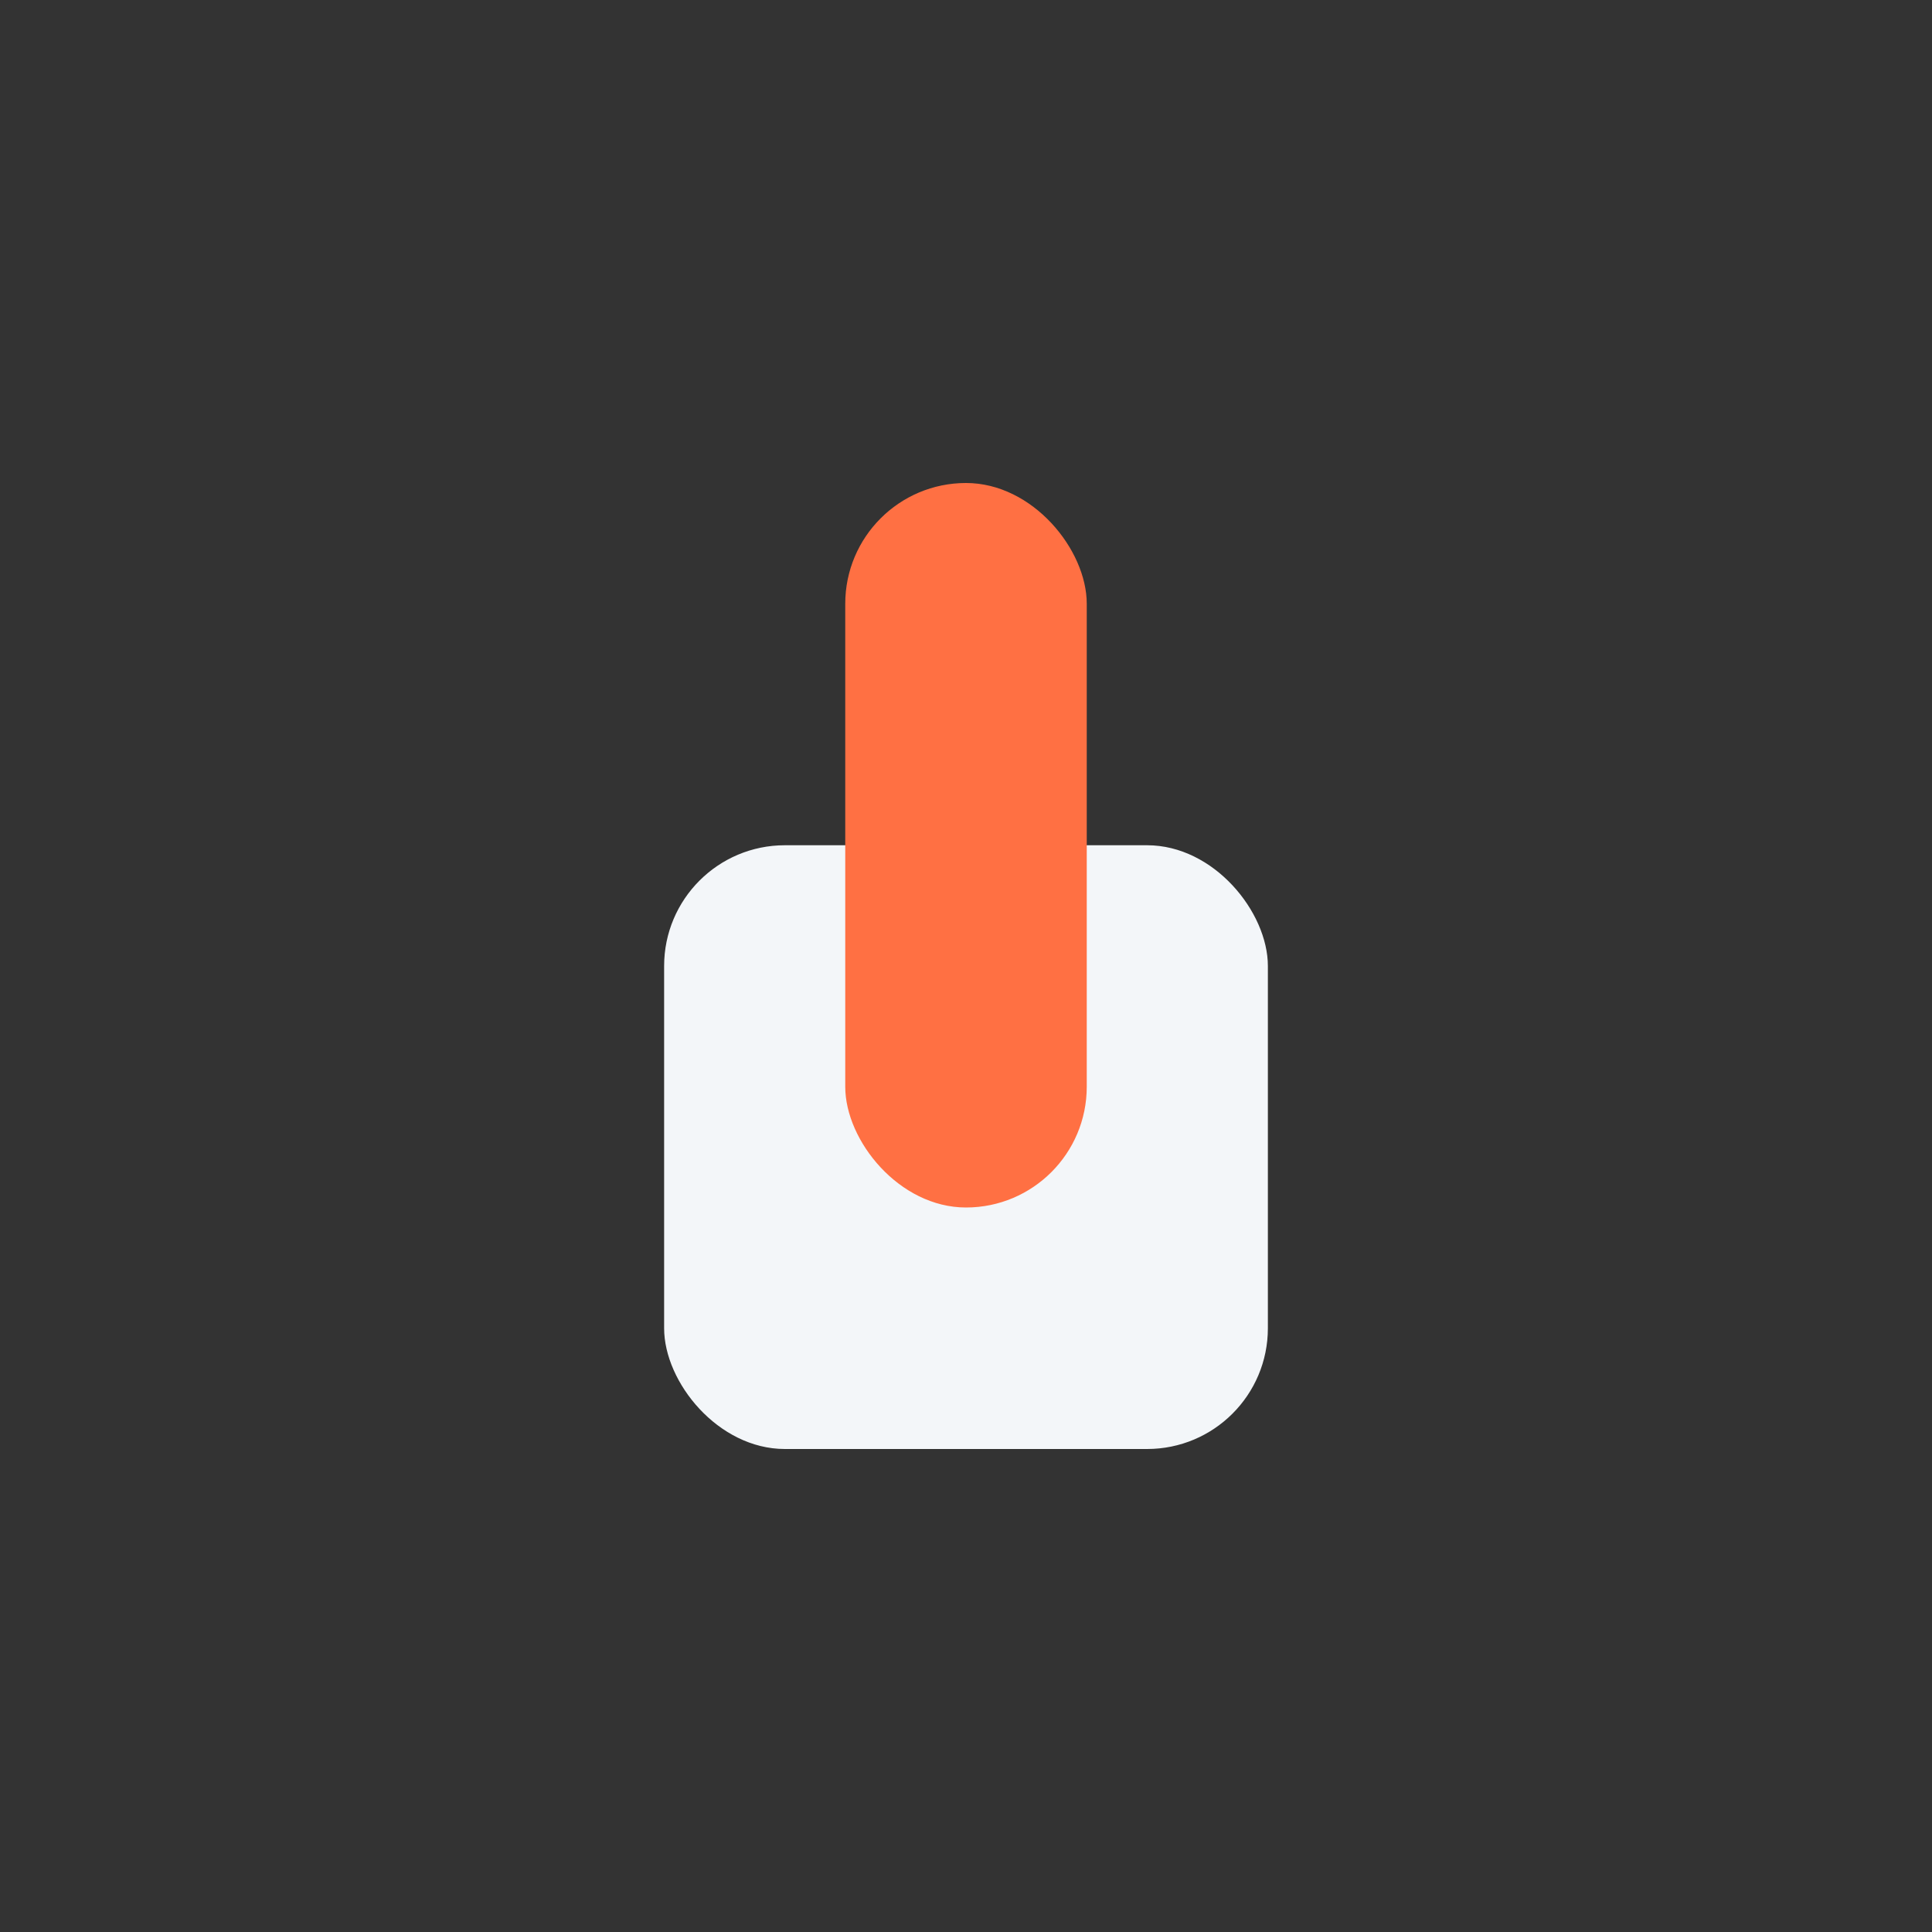
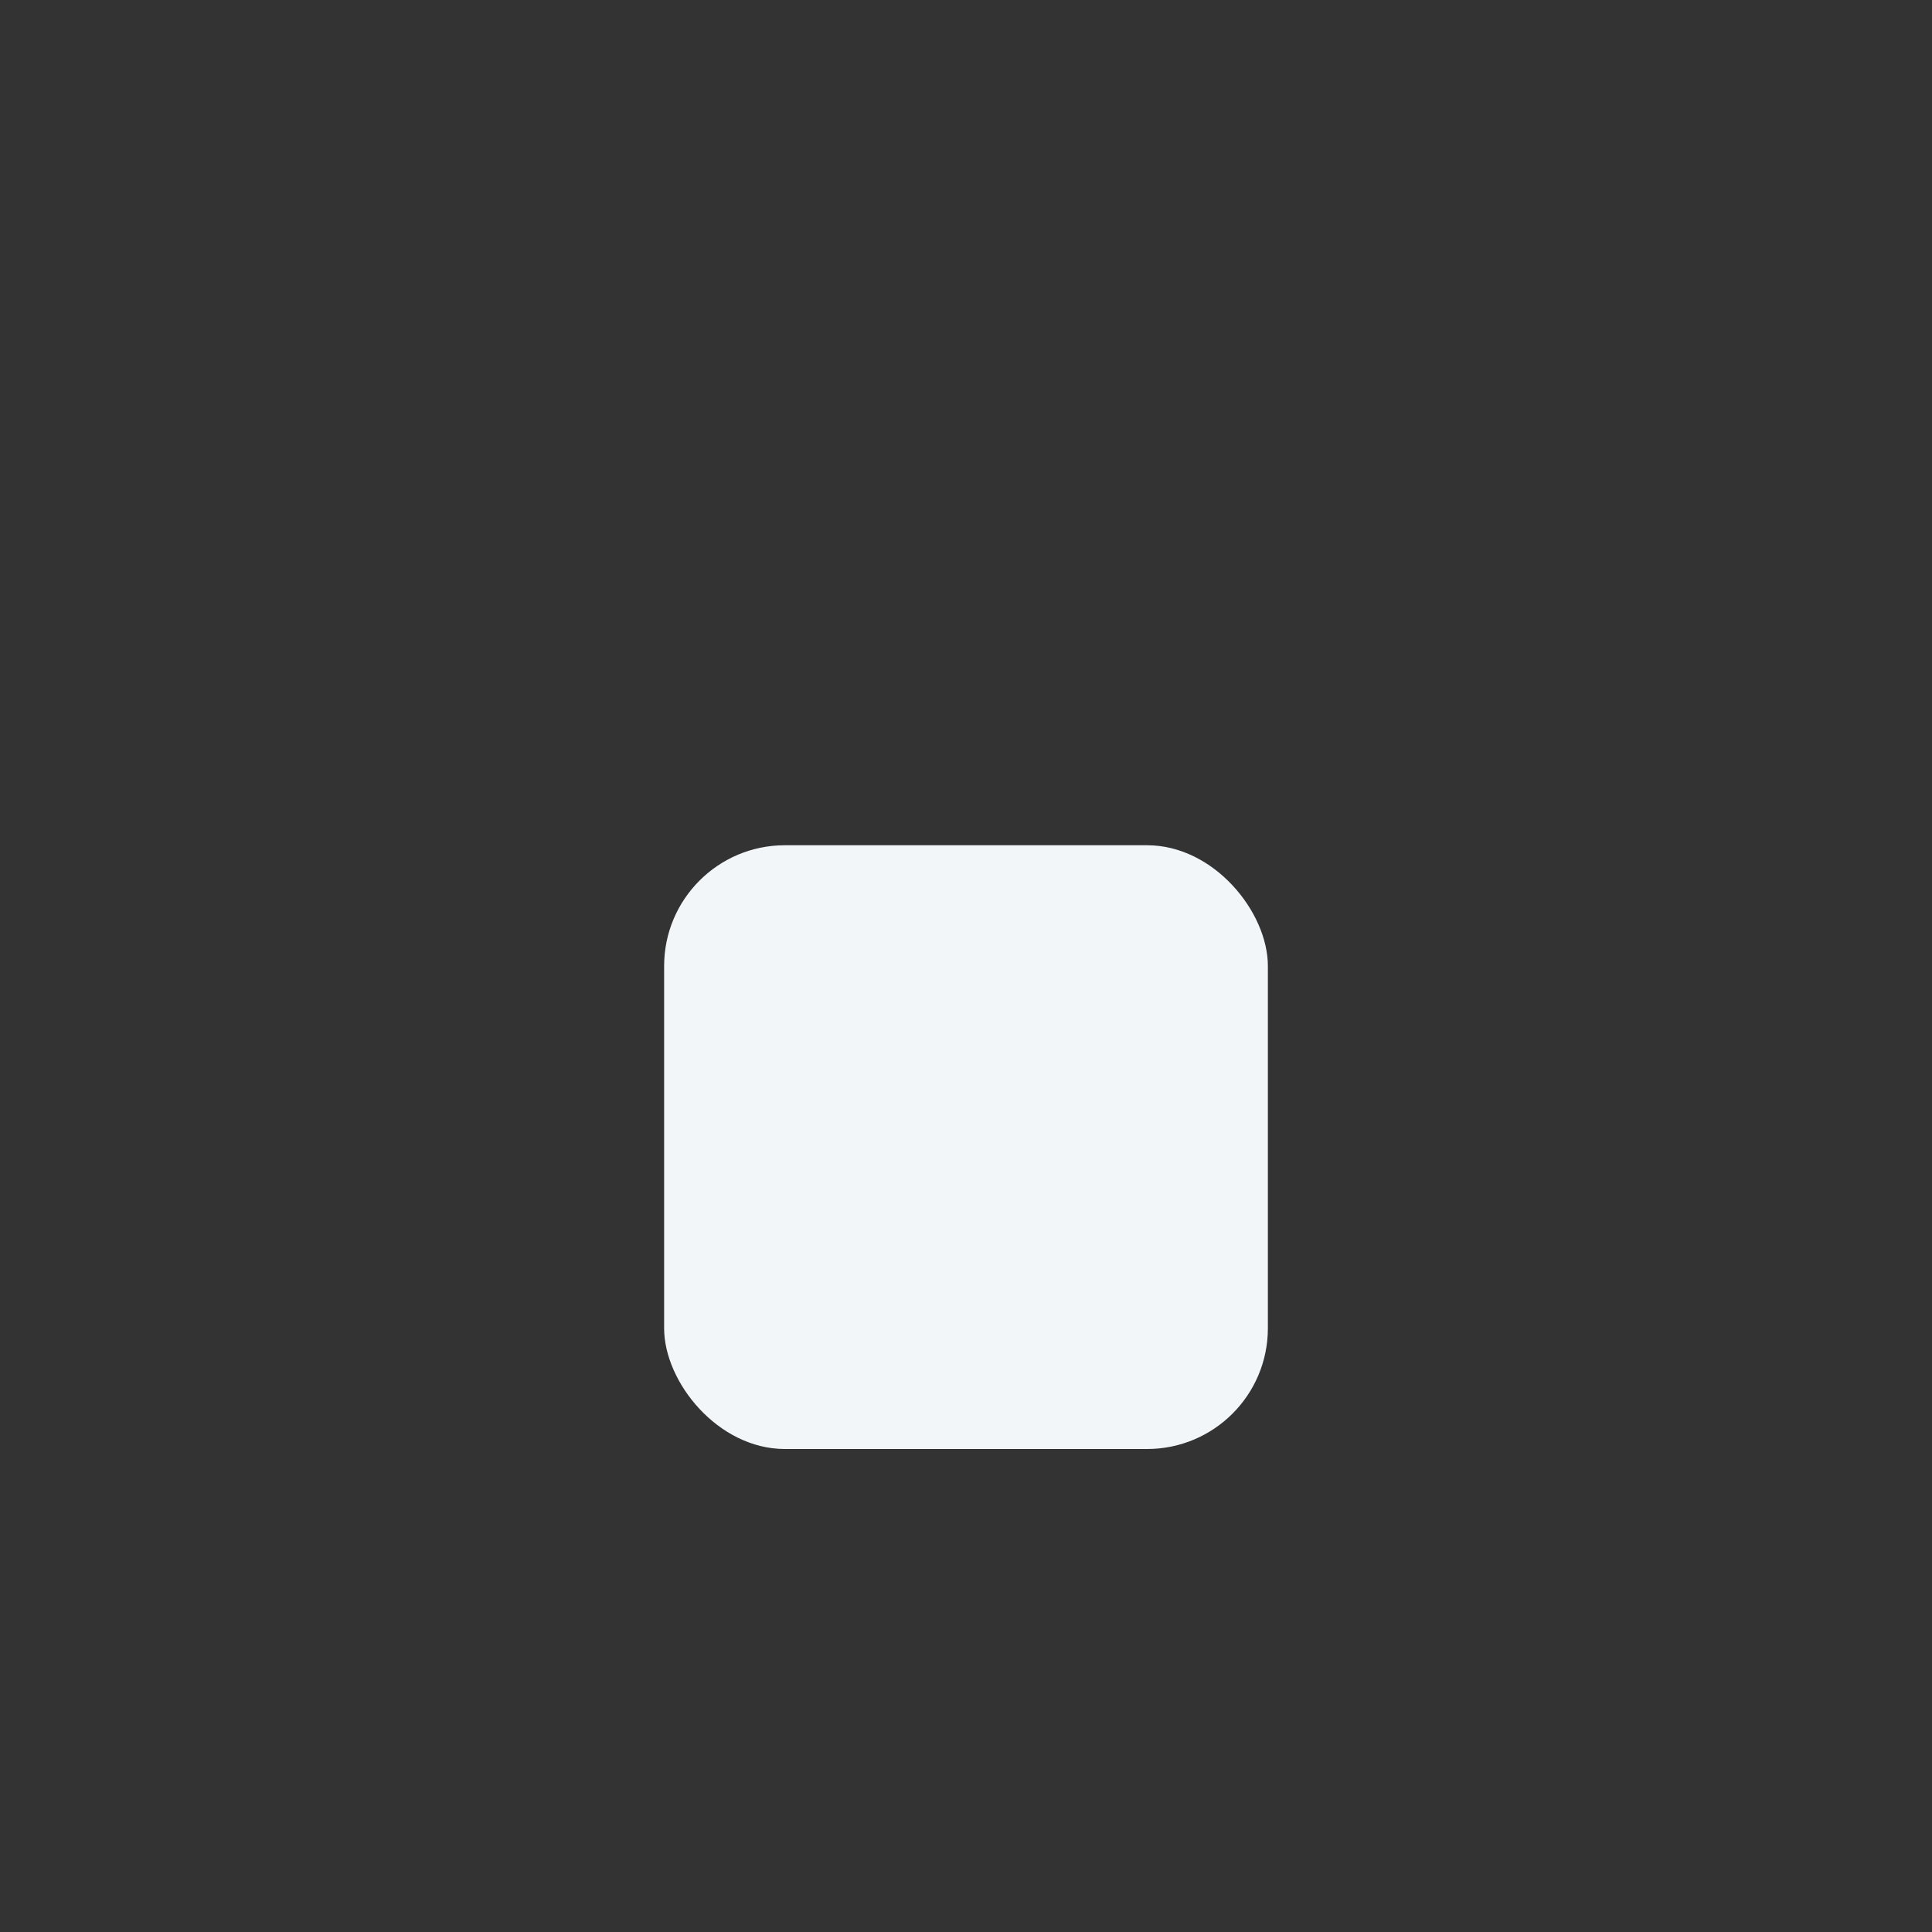
<svg xmlns="http://www.w3.org/2000/svg" width="32" height="32" viewBox="0 0 32 32">
  <rect x="0" y="0" width="32" height="32" fill="#333333" stroke="none" />
  <rect x="11" y="14" width="10" height="10" rx="2" fill="#F3F6F9" />
-   <rect x="14" y="8" width="4" height="12" rx="2" fill="#FF7043" />
</svg>